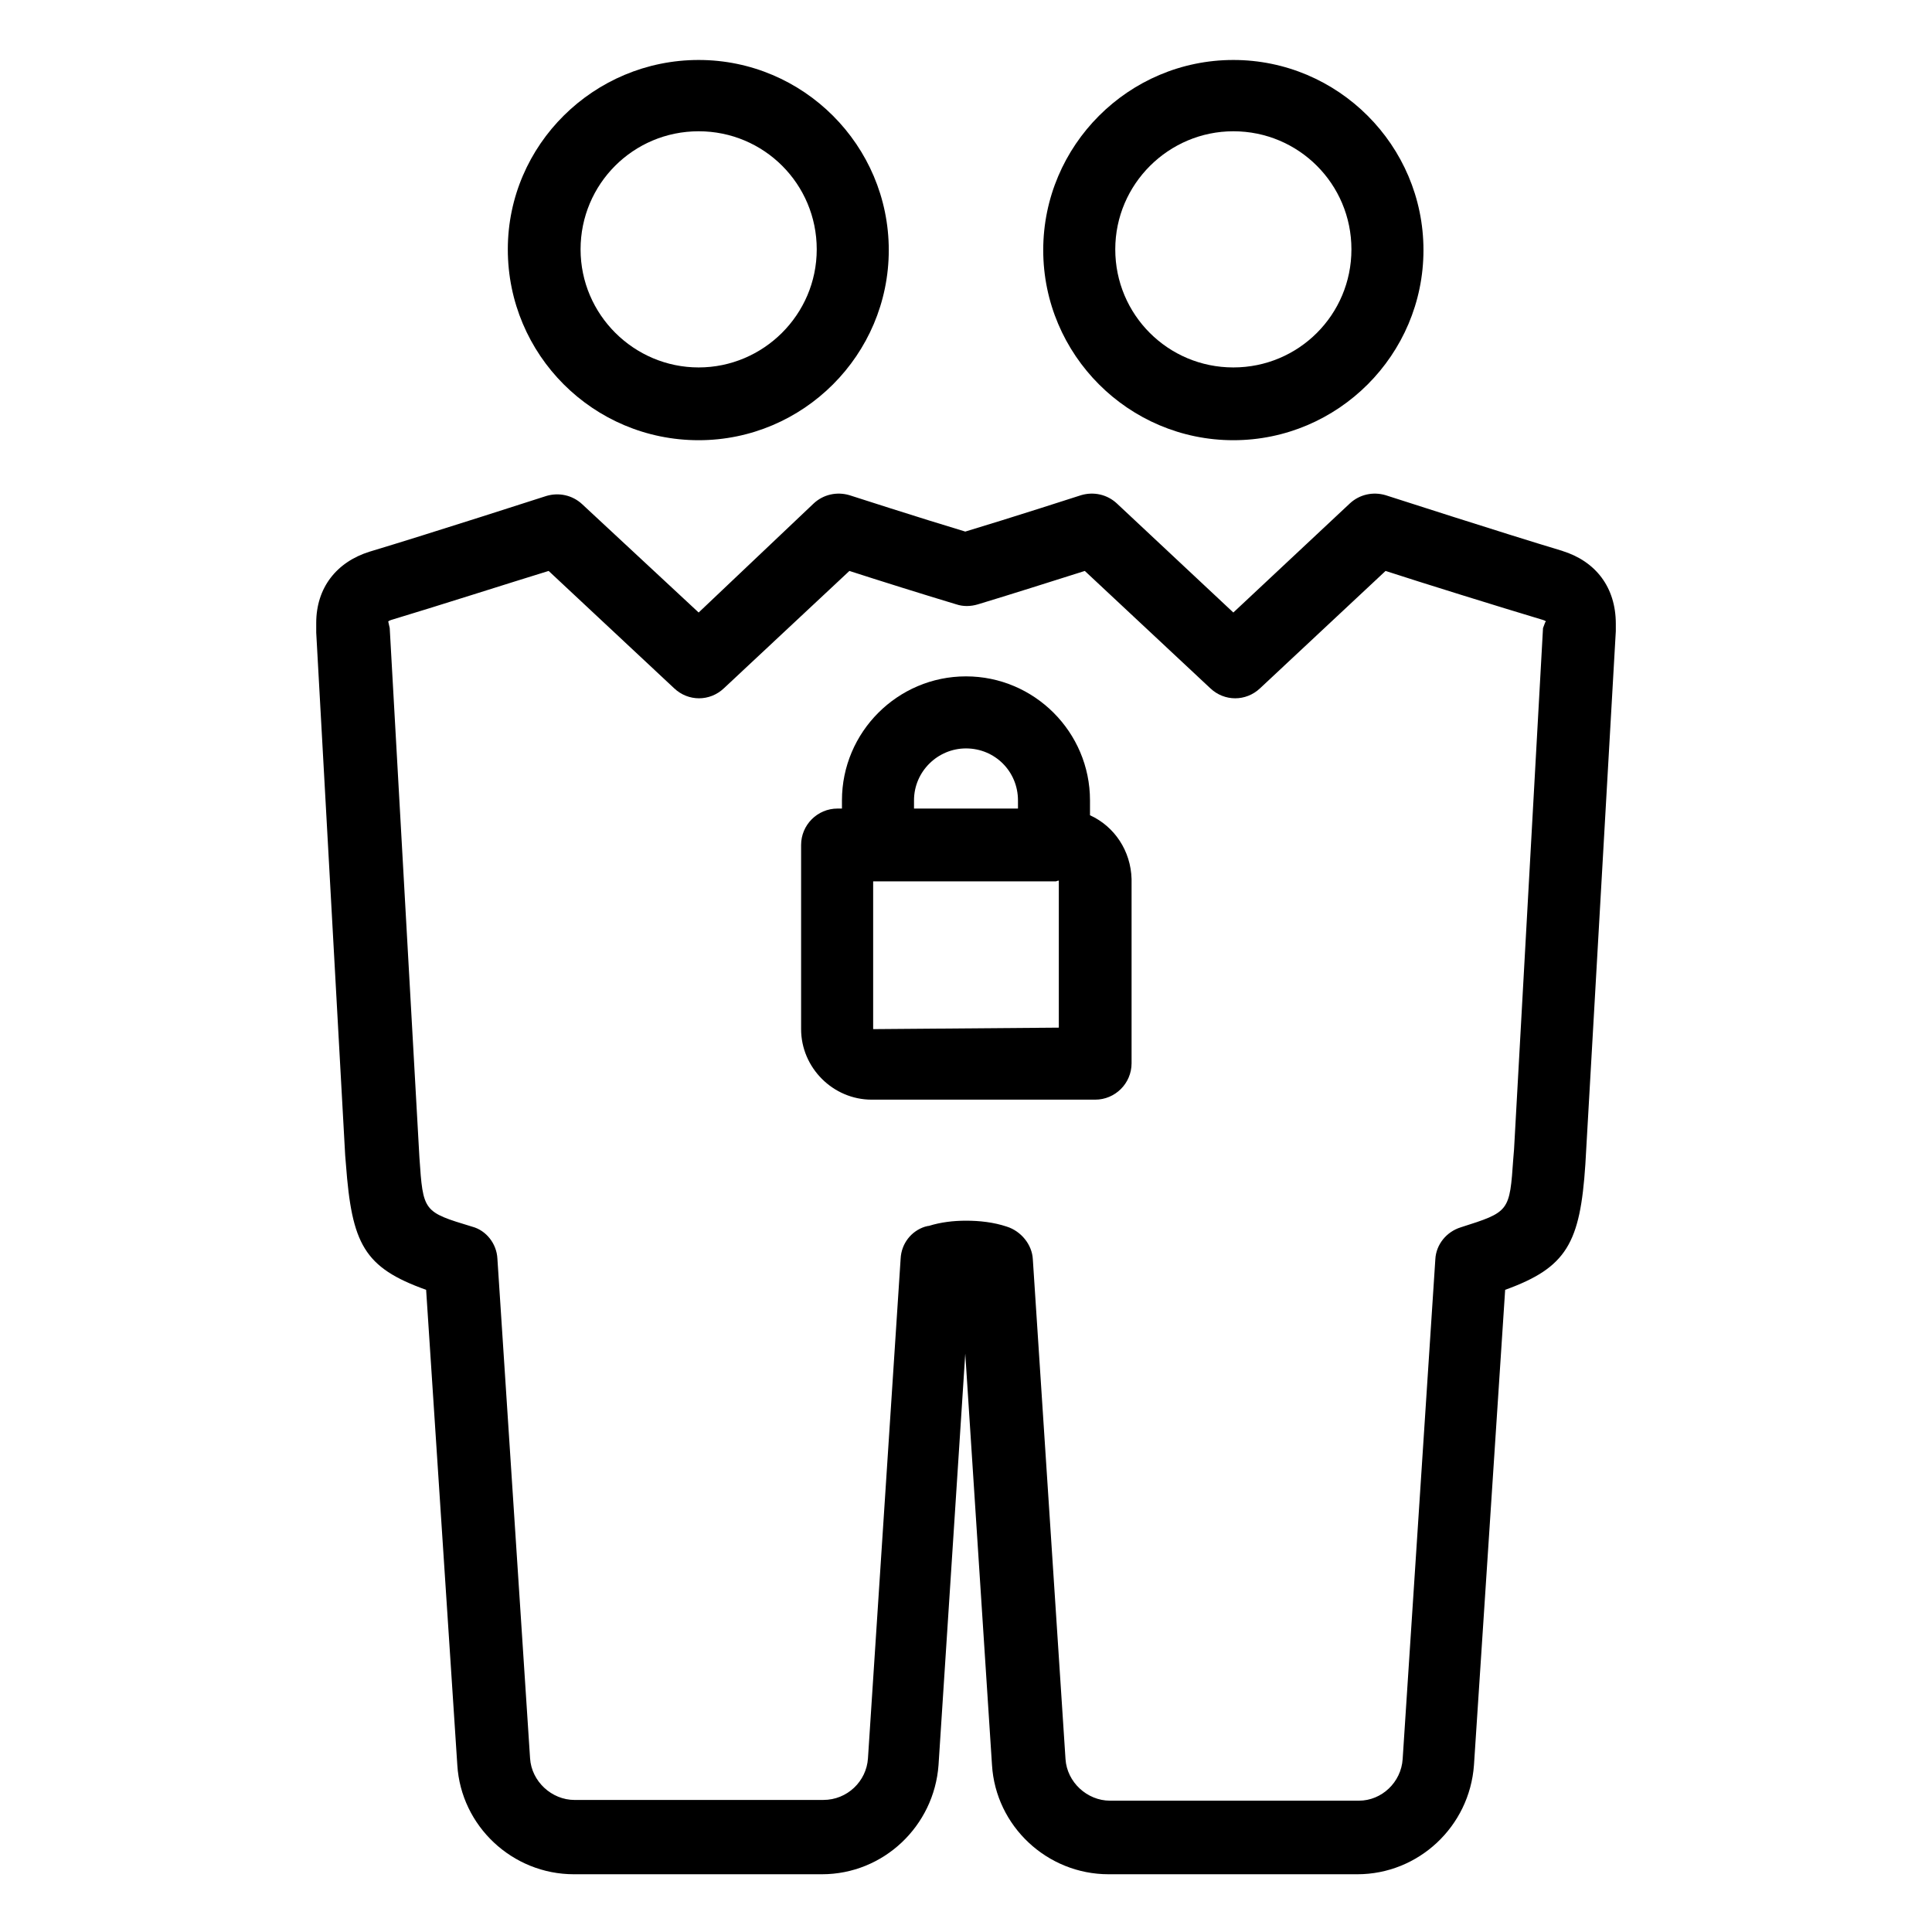
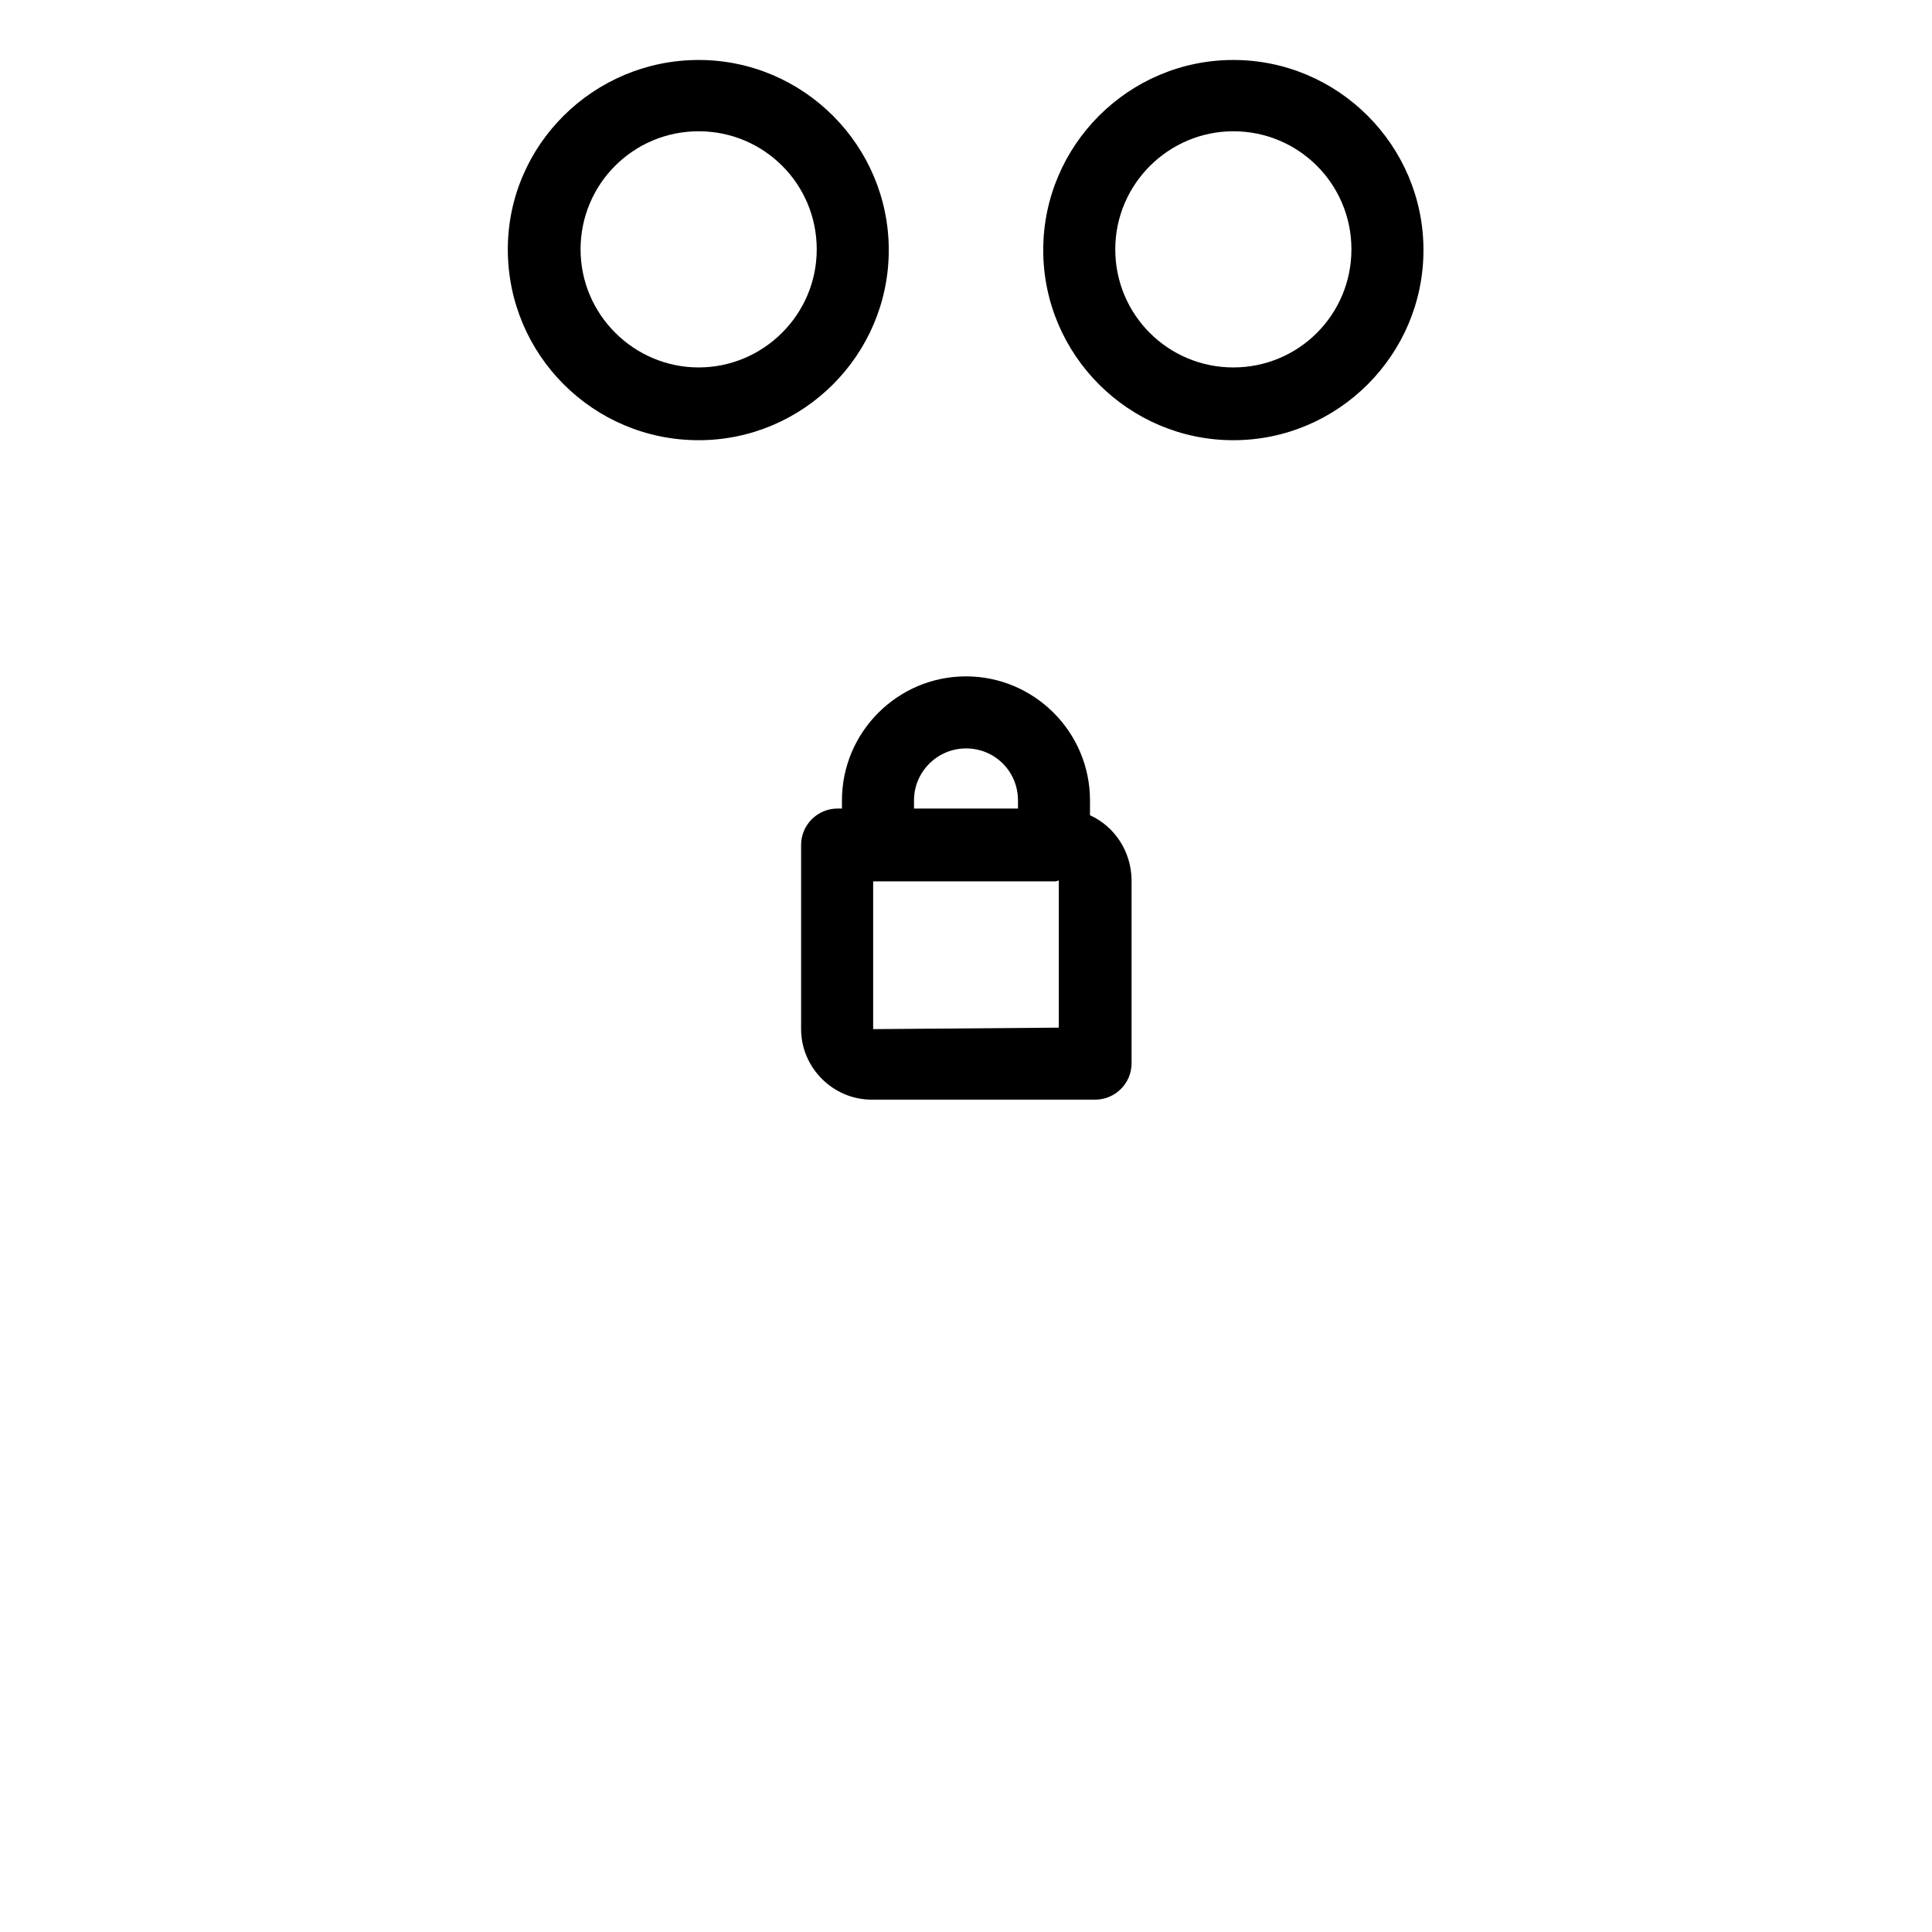
<svg xmlns="http://www.w3.org/2000/svg" fill="#000000" width="800px" height="800px" version="1.1" viewBox="144 144 512 512">
  <g>
    <path d="m329.15 260.66c27.75 0 50.383-22.633 50.383-50.383s-22.633-50.383-50.383-50.383c-27.746 0.004-50.574 22.438-50.574 50.188 0 27.945 22.629 50.578 50.574 50.578zm0-81.871c17.32 0 31.293 13.973 31.293 31.293 0 17.32-14.168 31.293-31.293 31.293-17.121 0-31.293-13.973-31.293-31.293 0.004-17.32 13.977-31.293 31.293-31.293z" />
-     <path d="m558.03 289.99c-15.742-4.723-46.84-14.762-46.84-14.762-3.344-0.984-6.887-0.195-9.445 2.164l-30.898 28.93-30.898-28.93c-2.559-2.363-6.102-3.148-9.445-2.164 0 0-18.895 6.102-30.699 9.645-11.809-3.543-30.699-9.645-30.699-9.645-3.344-0.984-6.887-0.195-9.445 2.164l-30.512 28.93-30.895-28.73c-2.559-2.363-6.102-3.148-9.445-2.164 0 0-31.094 10.035-46.84 14.762-8.855 2.754-14.168 9.645-14.168 18.895v2.559l7.676 138.55 0.195 2.363c1.574 21.059 4.723 27.355 21.254 33.258l8.266 125.95c0.984 16.137 14.562 28.93 30.898 28.93h65.73c16.336 0 29.719-12.793 30.898-28.93l7.086-109.03 7.086 109.03c0.984 16.137 14.562 28.93 30.898 28.93h65.93c16.137 0 29.719-12.594 30.898-28.93l8.266-125.95c16.336-5.902 19.875-12.398 21.254-33.258l8.07-141.3v-1.969c-0.008-9.648-5.32-16.535-14.176-19.289zm-5.117 20.465-7.676 138.15-0.195 2.363c-0.984 14.168-0.984 14.168-13.973 18.301-3.738 1.18-6.496 4.527-6.691 8.461l-8.66 132.45c-0.395 6.102-5.512 11.02-11.609 11.02h-65.93c-6.102 0-11.414-4.922-11.809-11.02l-8.66-132.45c-0.195-3.938-3.148-7.477-6.887-8.66-3.543-1.18-7.281-1.574-10.824-1.574-3.344 0-6.691 0.395-9.84 1.379-0.395 0-0.789 0.195-0.984 0.195-3.738 1.18-6.297 4.527-6.496 8.461l-8.66 132.45c-0.395 6.102-5.512 11.02-11.809 11.02l-65.926 0.008c-6.102 0-11.414-4.922-11.809-11.02l-8.66-132.45c-0.195-3.938-2.953-7.477-6.691-8.461-12.988-3.938-12.988-3.938-13.973-18.301l-7.871-140.32-0.395-1.77s0.195-0.195 0.789-0.395c11.809-3.543 32.078-10.035 41.723-12.988l33.258 31.094c3.738 3.543 9.445 3.543 13.188 0l33.258-31.094c7.281 2.363 20.469 6.496 28.34 8.855 1.77 0.59 3.738 0.59 5.707 0 7.871-2.363 20.859-6.496 28.34-8.855l33.258 31.094c3.738 3.543 9.445 3.543 13.188 0l33.258-31.094c9.645 3.148 29.914 9.445 41.723 12.988 0.59 0.195 0.984 0.395 0.59 0.59z" />
    <path d="m432.86 360.05v-3.938c0-18.105-14.762-32.867-32.867-32.867-18.105 0-32.867 14.762-32.867 32.867v2.164h-1.18c-5.312 0-9.645 4.328-9.645 9.645v48.805c0 10.234 8.461 18.695 18.695 18.695h59.238c5.312 0 9.645-4.328 9.645-9.645v-48.805c-0.195-7.473-4.523-13.969-11.02-16.922zm-32.863-17.711c7.676 0 13.777 6.102 13.777 13.777v2.164h-27.551v-2.164c-0.004-7.676 6.293-13.777 13.773-13.777zm-24.602 74.391v-39.164h48.414c0.195 0 0.395-0.195 0.789-0.195v38.965z" />
    <path d="m470.85 260.66c27.75 0 50.383-22.633 50.383-50.383s-22.633-50.383-50.383-50.383-50.383 22.633-50.383 50.383 22.633 50.383 50.383 50.383zm0-81.871c17.32 0 31.293 13.973 31.293 31.293 0 17.32-13.973 31.293-31.293 31.293-17.32 0-31.293-13.973-31.293-31.293 0-17.32 14.172-31.293 31.293-31.293z" />
  </g>
</svg>